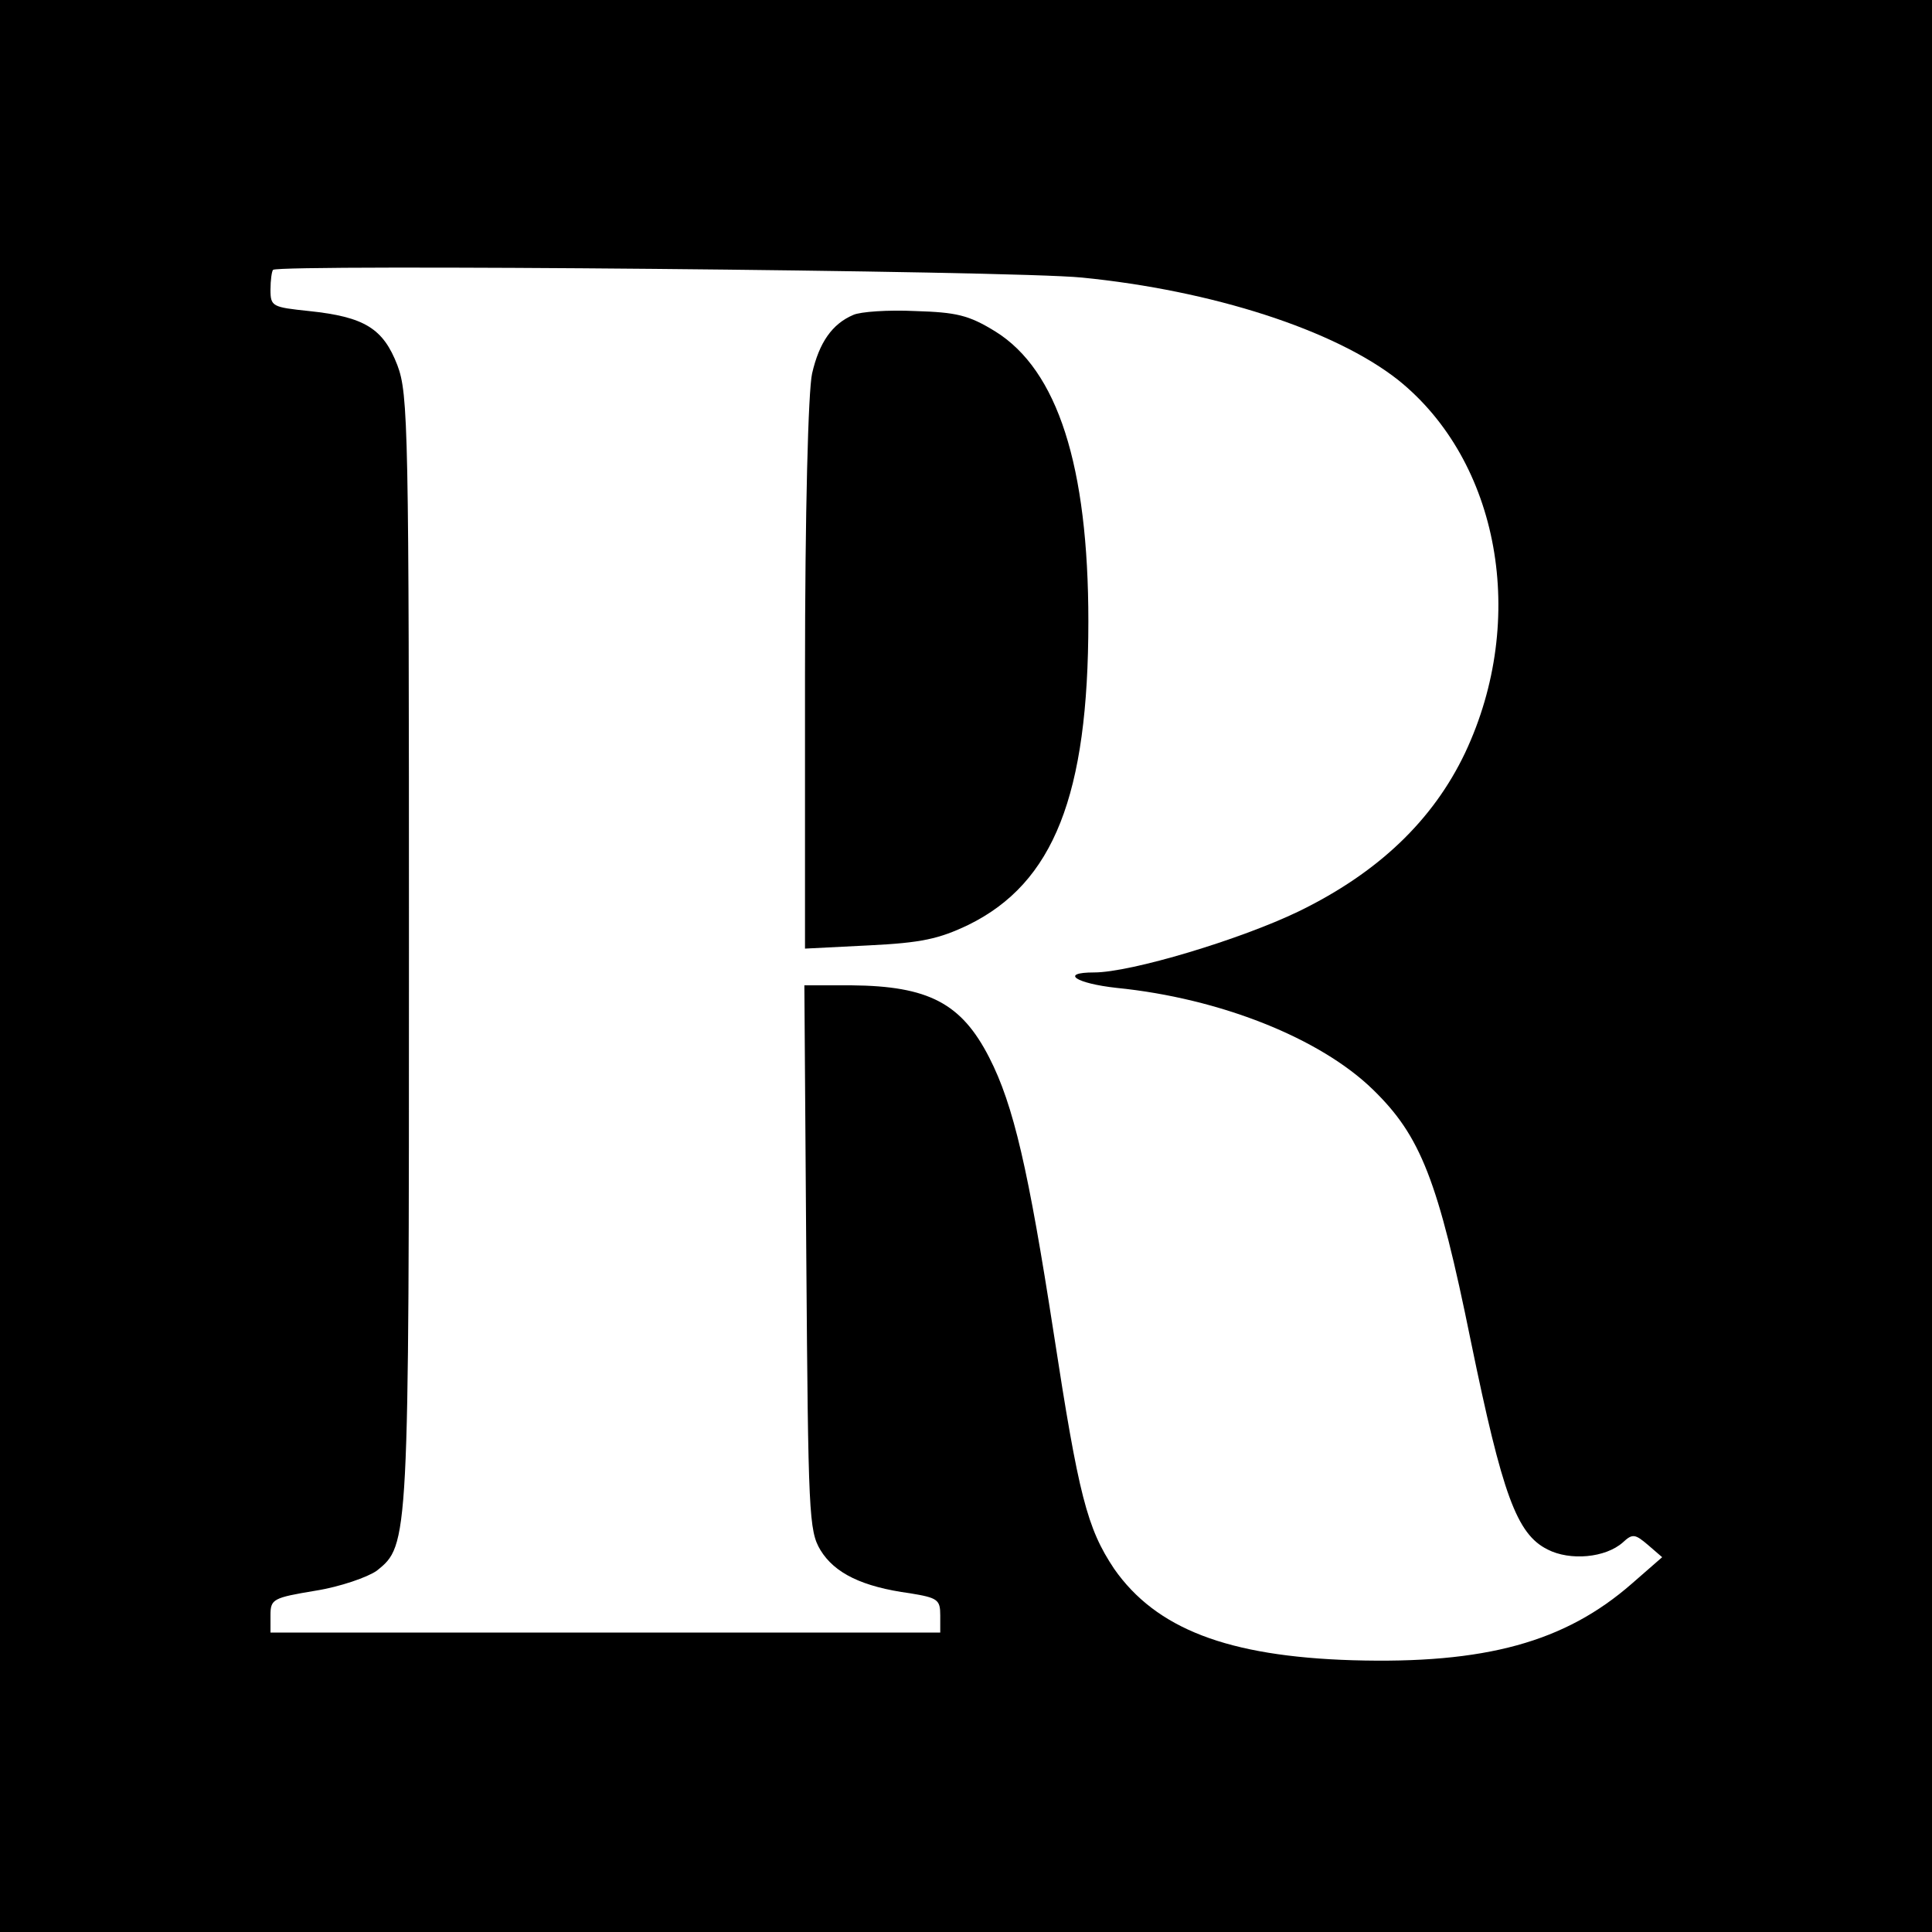
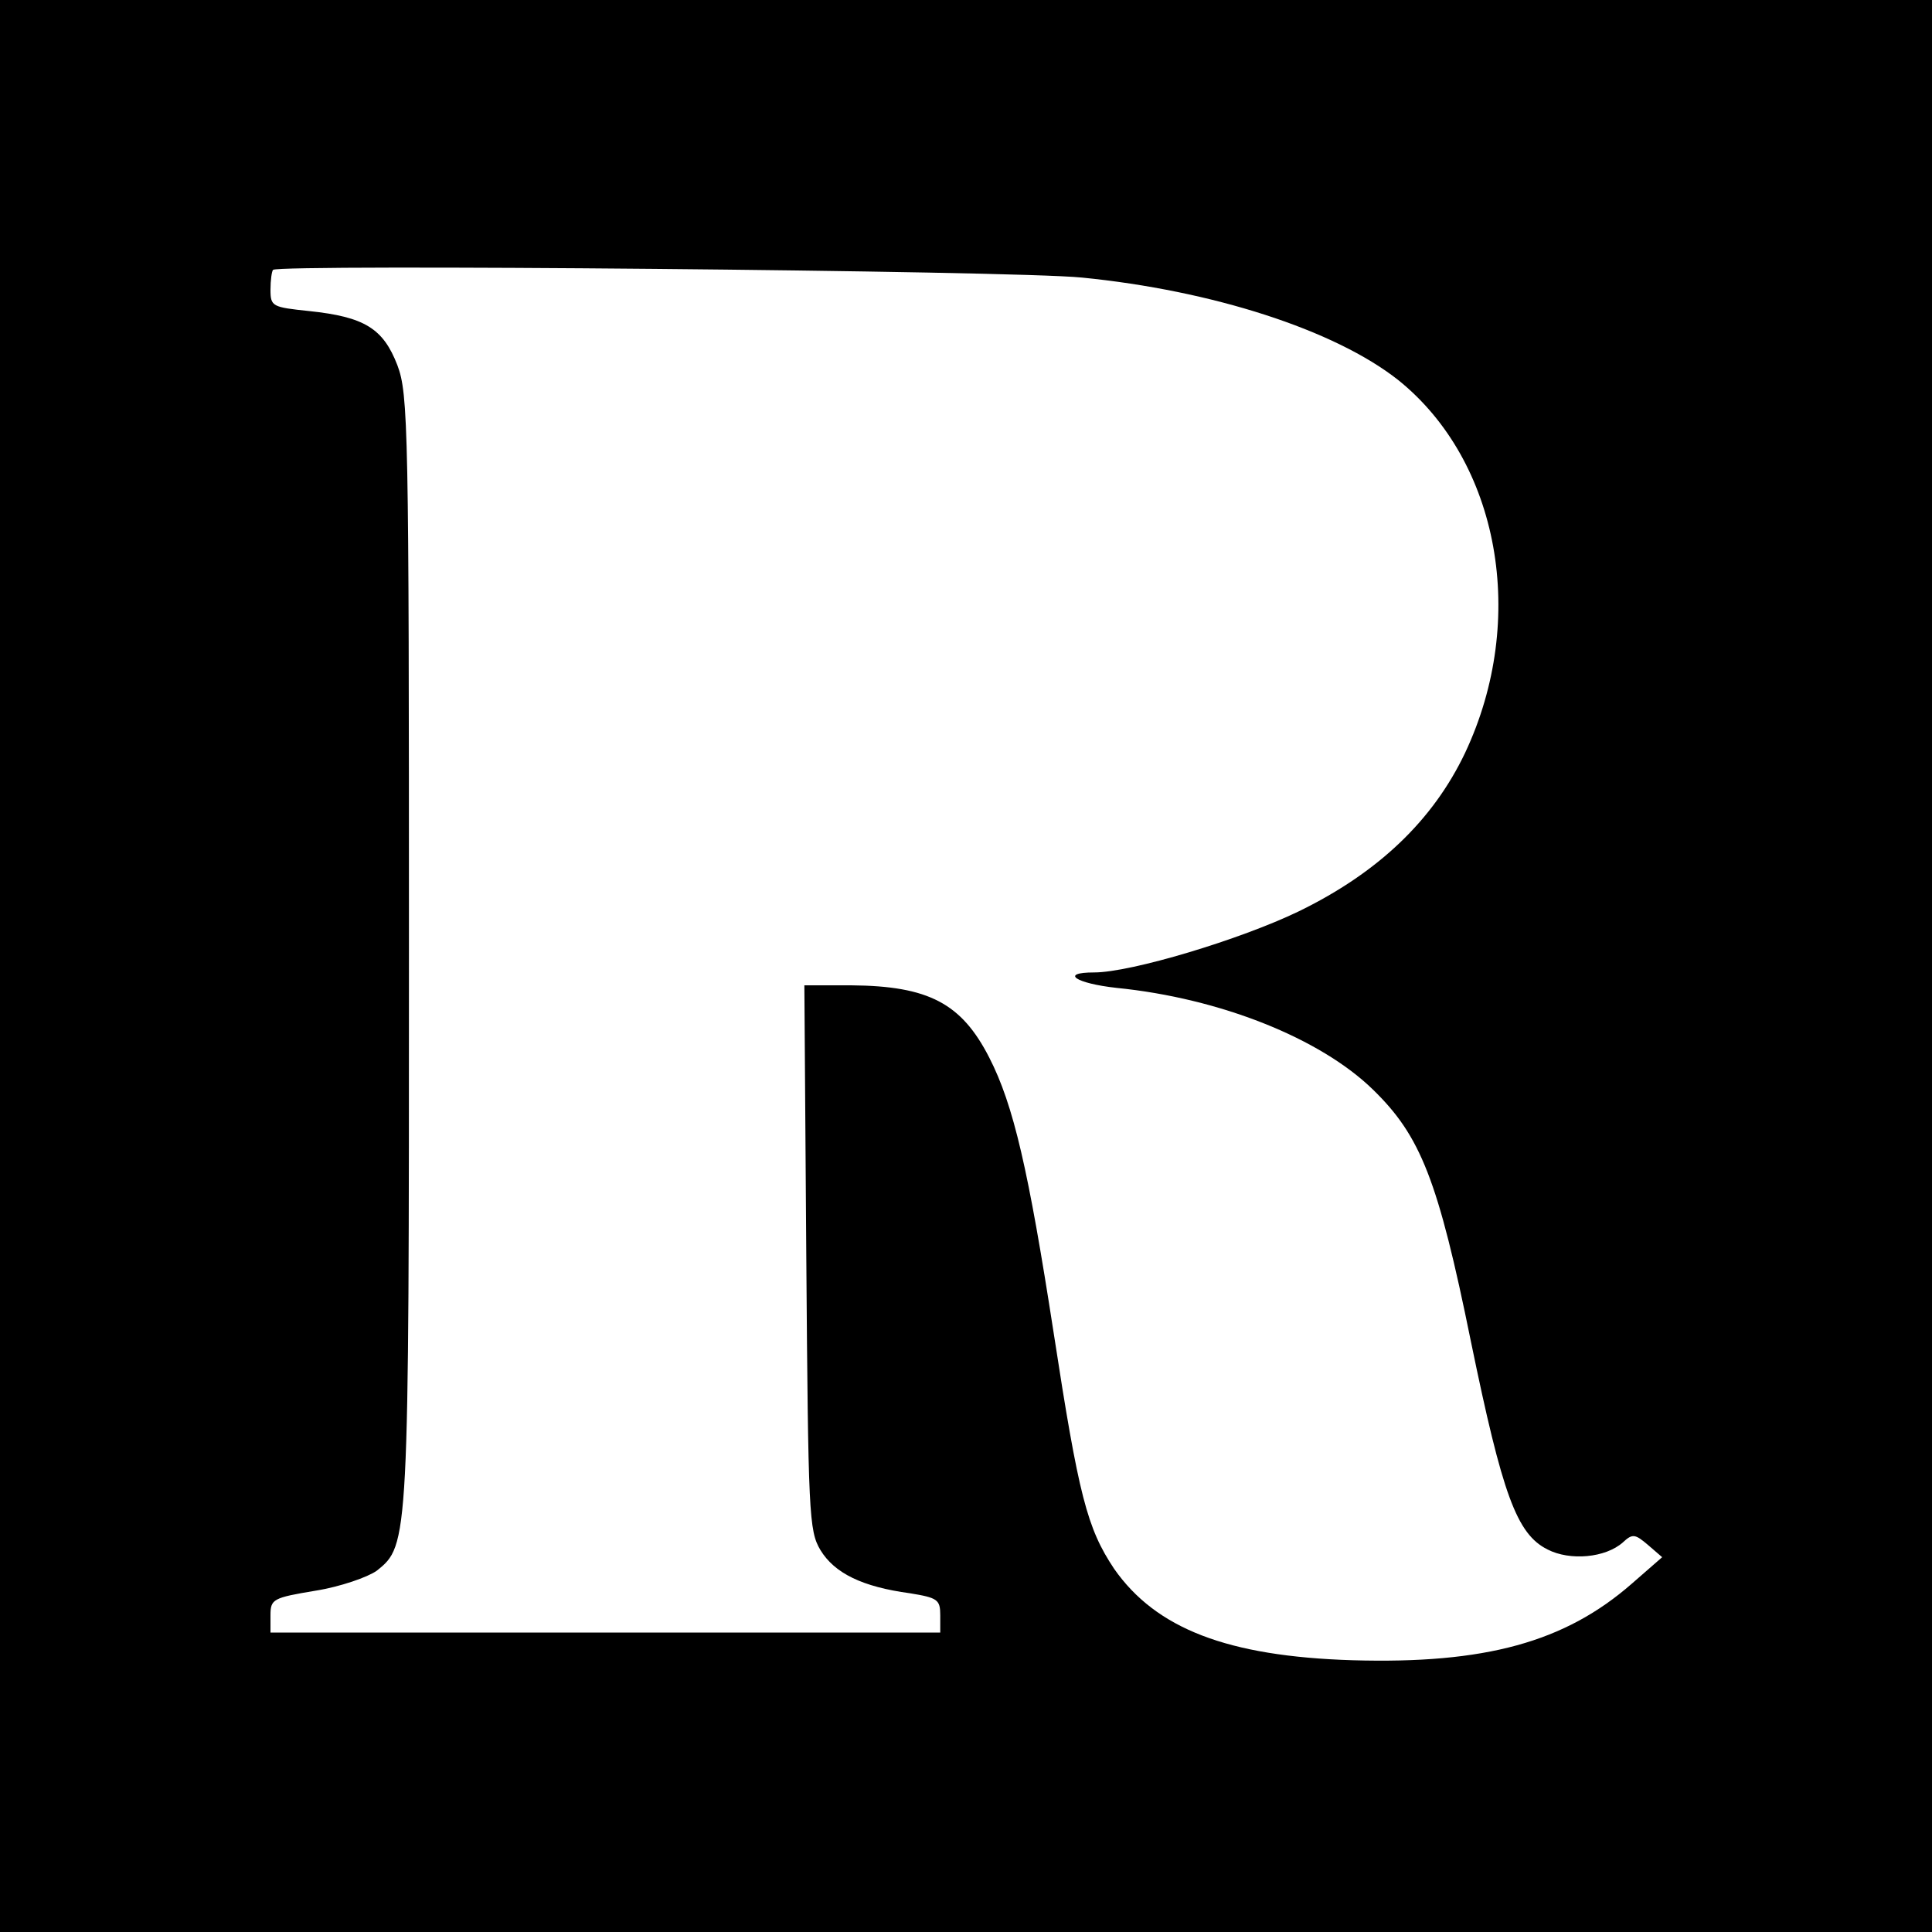
<svg xmlns="http://www.w3.org/2000/svg" version="1.0" width="300pt" height="300pt" viewBox="0 0 300 300" preserveAspectRatio="xMidYMid meet">
  <g transform="translate(0,300) scale(0.1,-0.1)" fill="#000000" stroke="none">
    <path d="M0 1500 l0 -1500 1500 0 1500 0 0 1500 0 1500 -1500 0 -1500 0 0 -1500z m1680 1069 c202 -20 392 -81 491 -159 157 -126 202 -371 104 -579 -50 -105 -135 -186 -258 -246 -91 -44 -261 -95 -318 -95 -54 0 -29 -17 35 -24 160 -16 316 -78 398 -158 74 -72 101 -140 152 -391 49 -238 71 -299 119 -323 35 -18 90 -13 117 11 15 14 19 13 39 -4 l22 -19 -47 -41 c-104 -91 -228 -125 -434 -119 -194 6 -305 49 -370 142 -42 63 -55 113 -94 367 -39 252 -62 353 -100 427 -43 84 -94 111 -214 112 l-73 0 3 -422 c3 -399 4 -425 22 -455 22 -36 65 -57 139 -67 43 -7 47 -10 47 -34 l0 -27 -520 0 -520 0 0 27 c0 25 4 27 70 38 38 6 81 21 95 31 50 40 50 41 50 964 0 811 -1 863 -18 908 -22 57 -51 75 -137 84 -57 6 -60 7 -60 33 0 15 2 29 4 31 10 9 1148 -1 1256 -12z" />
-     <path d="M1325 2511 c-33 -14 -53 -43 -64 -91 -6 -27 -11 -214 -11 -469 l0 -424 99 5 c82 4 109 10 155 32 132 65 186 201 186 471 0 242 -48 390 -144 450 -42 26 -61 30 -125 32 -42 2 -85 -1 -96 -6z" />
  </g>
</svg>